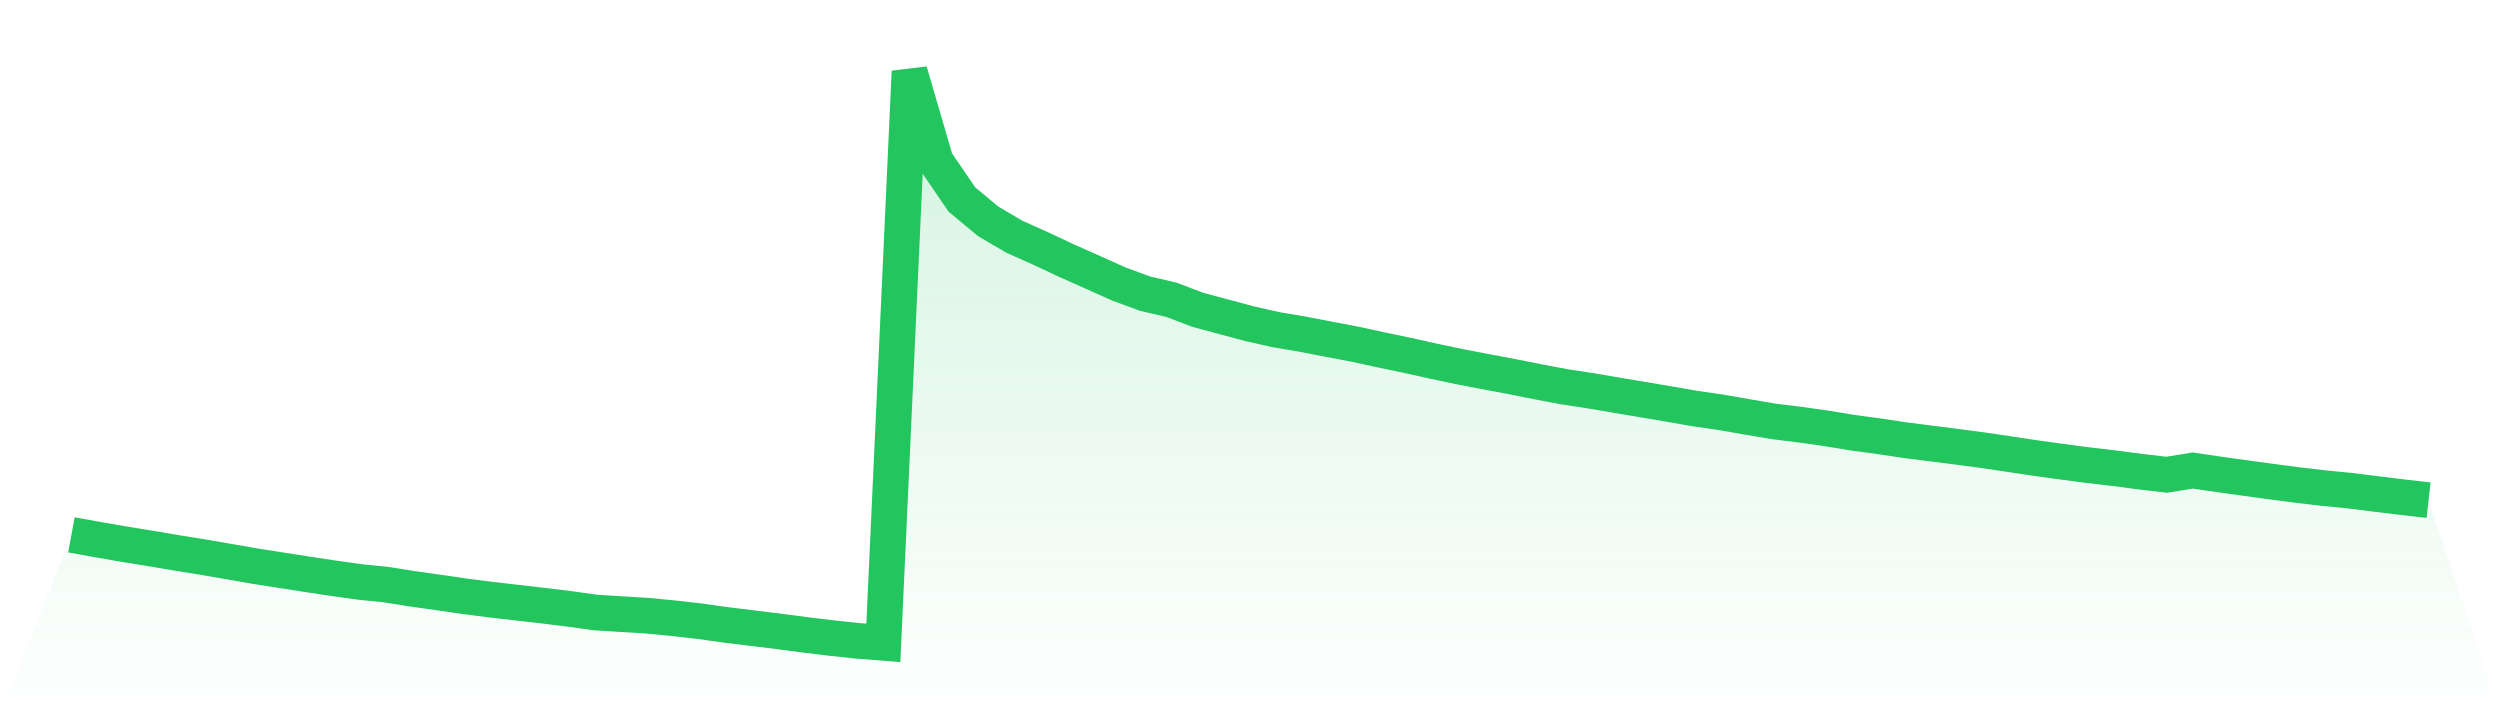
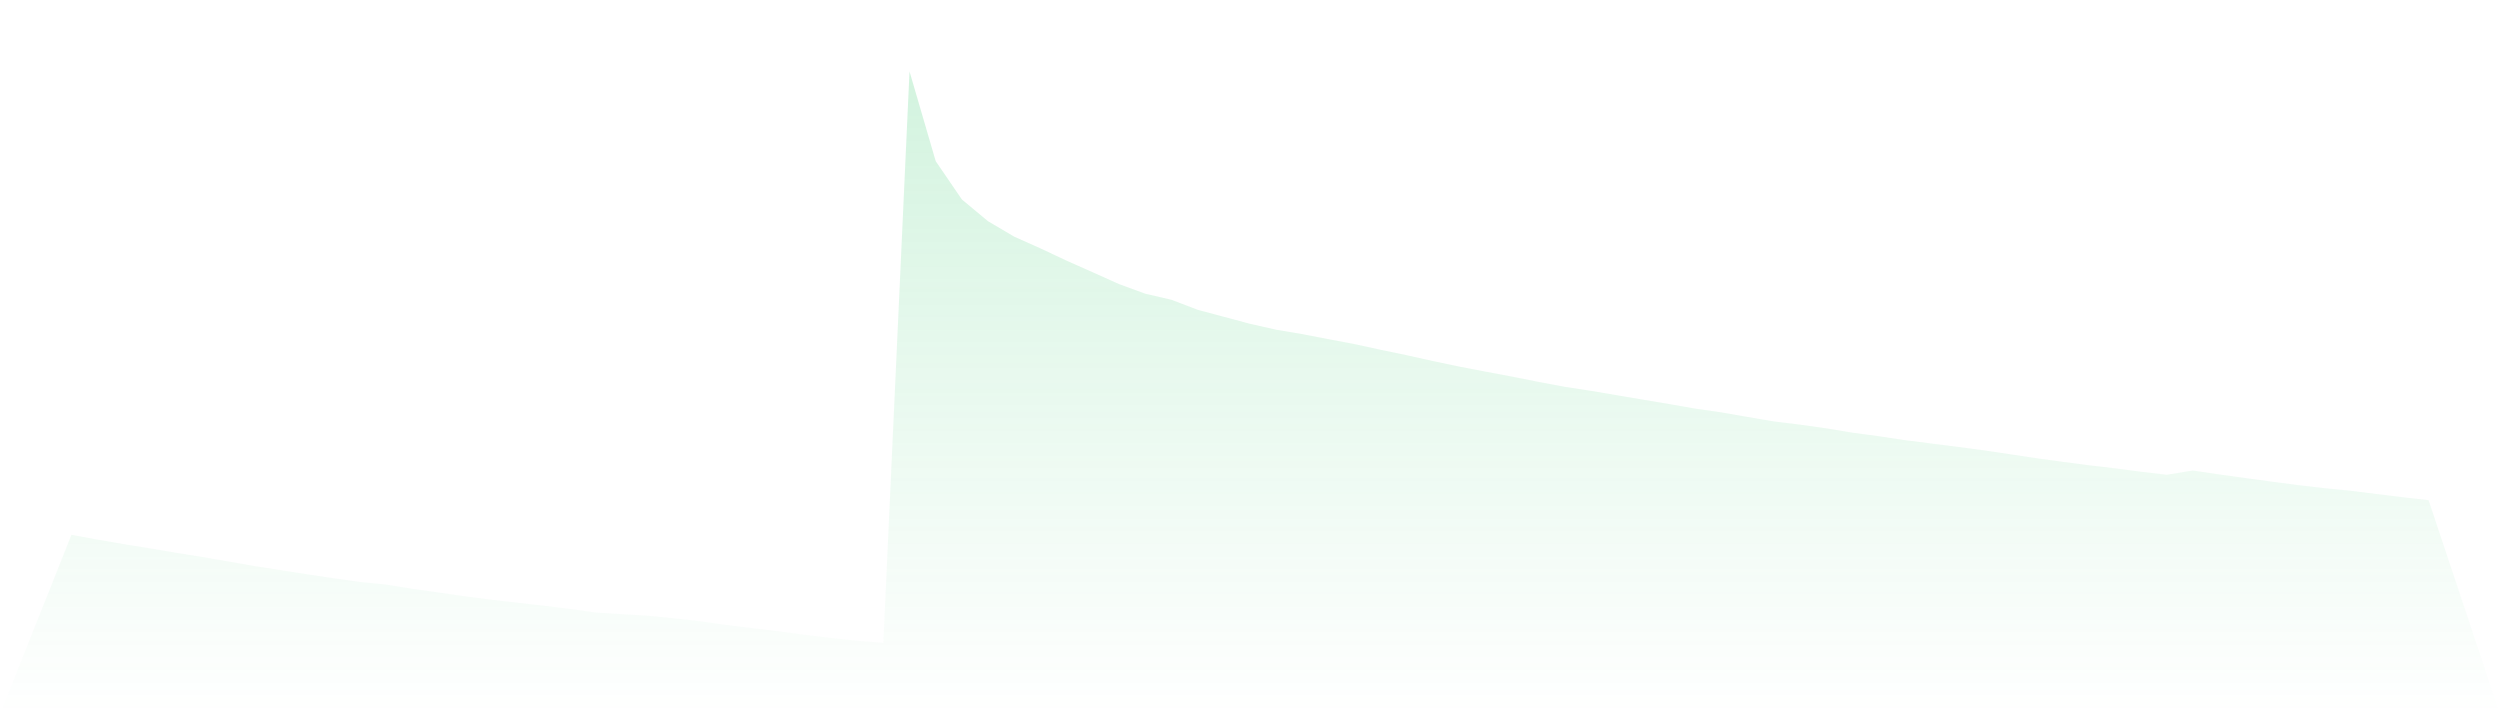
<svg xmlns="http://www.w3.org/2000/svg" viewBox="0 0 140 40">
  <defs>
    <linearGradient id="gradient" x1="0" x2="0" y1="0" y2="1">
      <stop offset="0%" stop-color="#22c55e" stop-opacity="0.2" />
      <stop offset="100%" stop-color="#22c55e" stop-opacity="0" />
    </linearGradient>
  </defs>
  <path d="M4,29.951 L4,29.951 L5.467,30.218 L6.933,30.472 L8.4,30.709 L9.867,30.957 L11.333,31.193 L12.8,31.445 L14.267,31.702 L15.733,31.931 L17.2,32.159 L18.667,32.381 L20.133,32.587 L21.6,32.735 L23.067,32.969 L24.533,33.175 L26,33.389 L27.467,33.578 L28.933,33.747 L30.4,33.915 L31.867,34.093 L33.333,34.3 L34.8,34.392 L36.267,34.48 L37.733,34.623 L39.2,34.79 L40.667,34.997 L42.133,35.176 L43.6,35.355 L45.067,35.55 L46.533,35.727 L48,35.884 L49.467,36 L50.933,4 L52.4,9.026 L53.867,11.172 L55.333,12.391 L56.8,13.255 L58.267,13.91 L59.733,14.599 L61.2,15.251 L62.667,15.909 L64.133,16.447 L65.6,16.788 L67.067,17.347 L68.533,17.741 L70,18.133 L71.467,18.464 L72.933,18.711 L74.4,18.995 L75.867,19.272 L77.333,19.591 L78.8,19.897 L80.267,20.223 L81.733,20.533 L83.2,20.813 L84.667,21.089 L86.133,21.381 L87.6,21.657 L89.067,21.882 L90.533,22.131 L92,22.379 L93.467,22.626 L94.933,22.881 L96.4,23.093 L97.867,23.351 L99.333,23.599 L100.8,23.78 L102.267,23.986 L103.733,24.229 L105.2,24.426 L106.667,24.648 L108.133,24.834 L109.6,25.02 L111.067,25.215 L112.533,25.433 L114,25.654 L115.467,25.856 L116.933,26.049 L118.4,26.221 L119.867,26.413 L121.333,26.586 L122.8,26.349 L124.267,26.566 L125.733,26.77 L127.2,26.97 L128.667,27.163 L130.133,27.334 L131.6,27.478 L133.067,27.663 L134.533,27.841 L136,28.009 L140,40 L0,40 z" fill="url(#gradient)" />
-   <path d="M4,29.951 L4,29.951 L5.467,30.218 L6.933,30.472 L8.4,30.709 L9.867,30.957 L11.333,31.193 L12.8,31.445 L14.267,31.702 L15.733,31.931 L17.2,32.159 L18.667,32.381 L20.133,32.587 L21.6,32.735 L23.067,32.969 L24.533,33.175 L26,33.389 L27.467,33.578 L28.933,33.747 L30.4,33.915 L31.867,34.093 L33.333,34.3 L34.8,34.392 L36.267,34.48 L37.733,34.623 L39.2,34.79 L40.667,34.997 L42.133,35.176 L43.6,35.355 L45.067,35.55 L46.533,35.727 L48,35.884 L49.467,36 L50.933,4 L52.4,9.026 L53.867,11.172 L55.333,12.391 L56.8,13.255 L58.267,13.91 L59.733,14.599 L61.2,15.251 L62.667,15.909 L64.133,16.447 L65.6,16.788 L67.067,17.347 L68.533,17.741 L70,18.133 L71.467,18.464 L72.933,18.711 L74.4,18.995 L75.867,19.272 L77.333,19.591 L78.8,19.897 L80.267,20.223 L81.733,20.533 L83.2,20.813 L84.667,21.089 L86.133,21.381 L87.6,21.657 L89.067,21.882 L90.533,22.131 L92,22.379 L93.467,22.626 L94.933,22.881 L96.4,23.093 L97.867,23.351 L99.333,23.599 L100.8,23.78 L102.267,23.986 L103.733,24.229 L105.2,24.426 L106.667,24.648 L108.133,24.834 L109.6,25.02 L111.067,25.215 L112.533,25.433 L114,25.654 L115.467,25.856 L116.933,26.049 L118.4,26.221 L119.867,26.413 L121.333,26.586 L122.8,26.349 L124.267,26.566 L125.733,26.77 L127.2,26.97 L128.667,27.163 L130.133,27.334 L131.6,27.478 L133.067,27.663 L134.533,27.841 L136,28.009" fill="none" stroke="#22c55e" stroke-width="2" />
</svg>